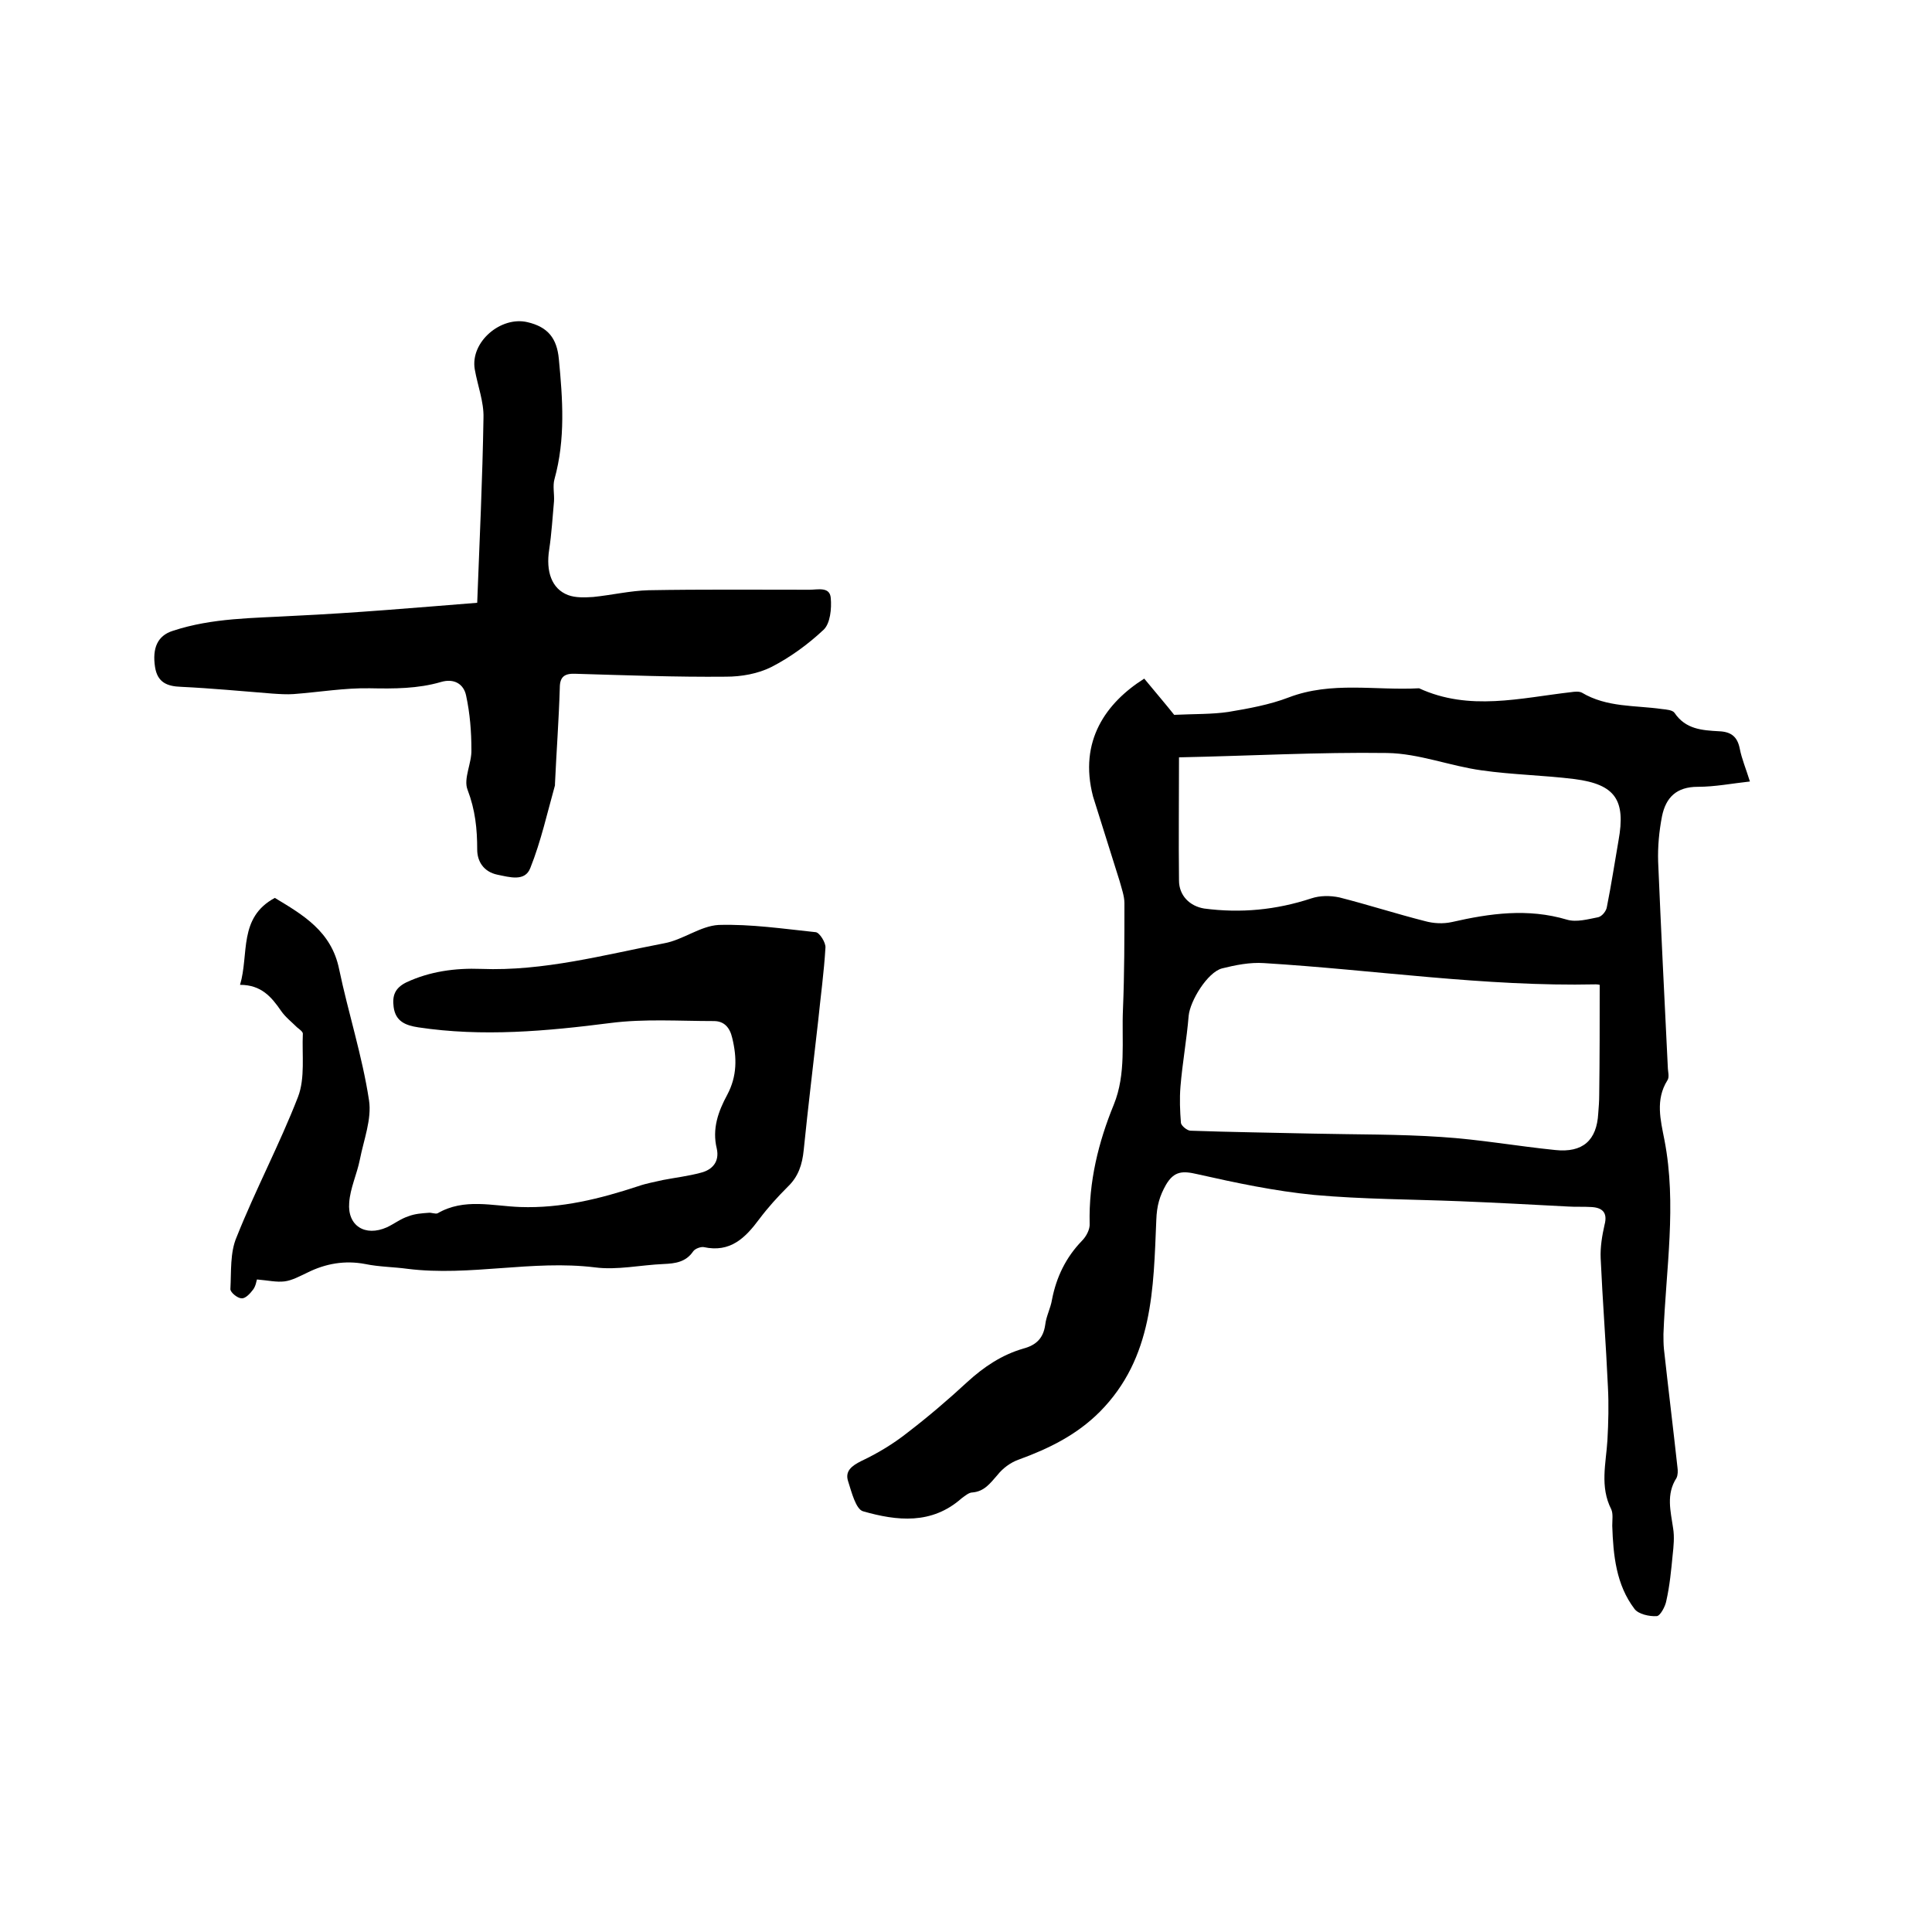
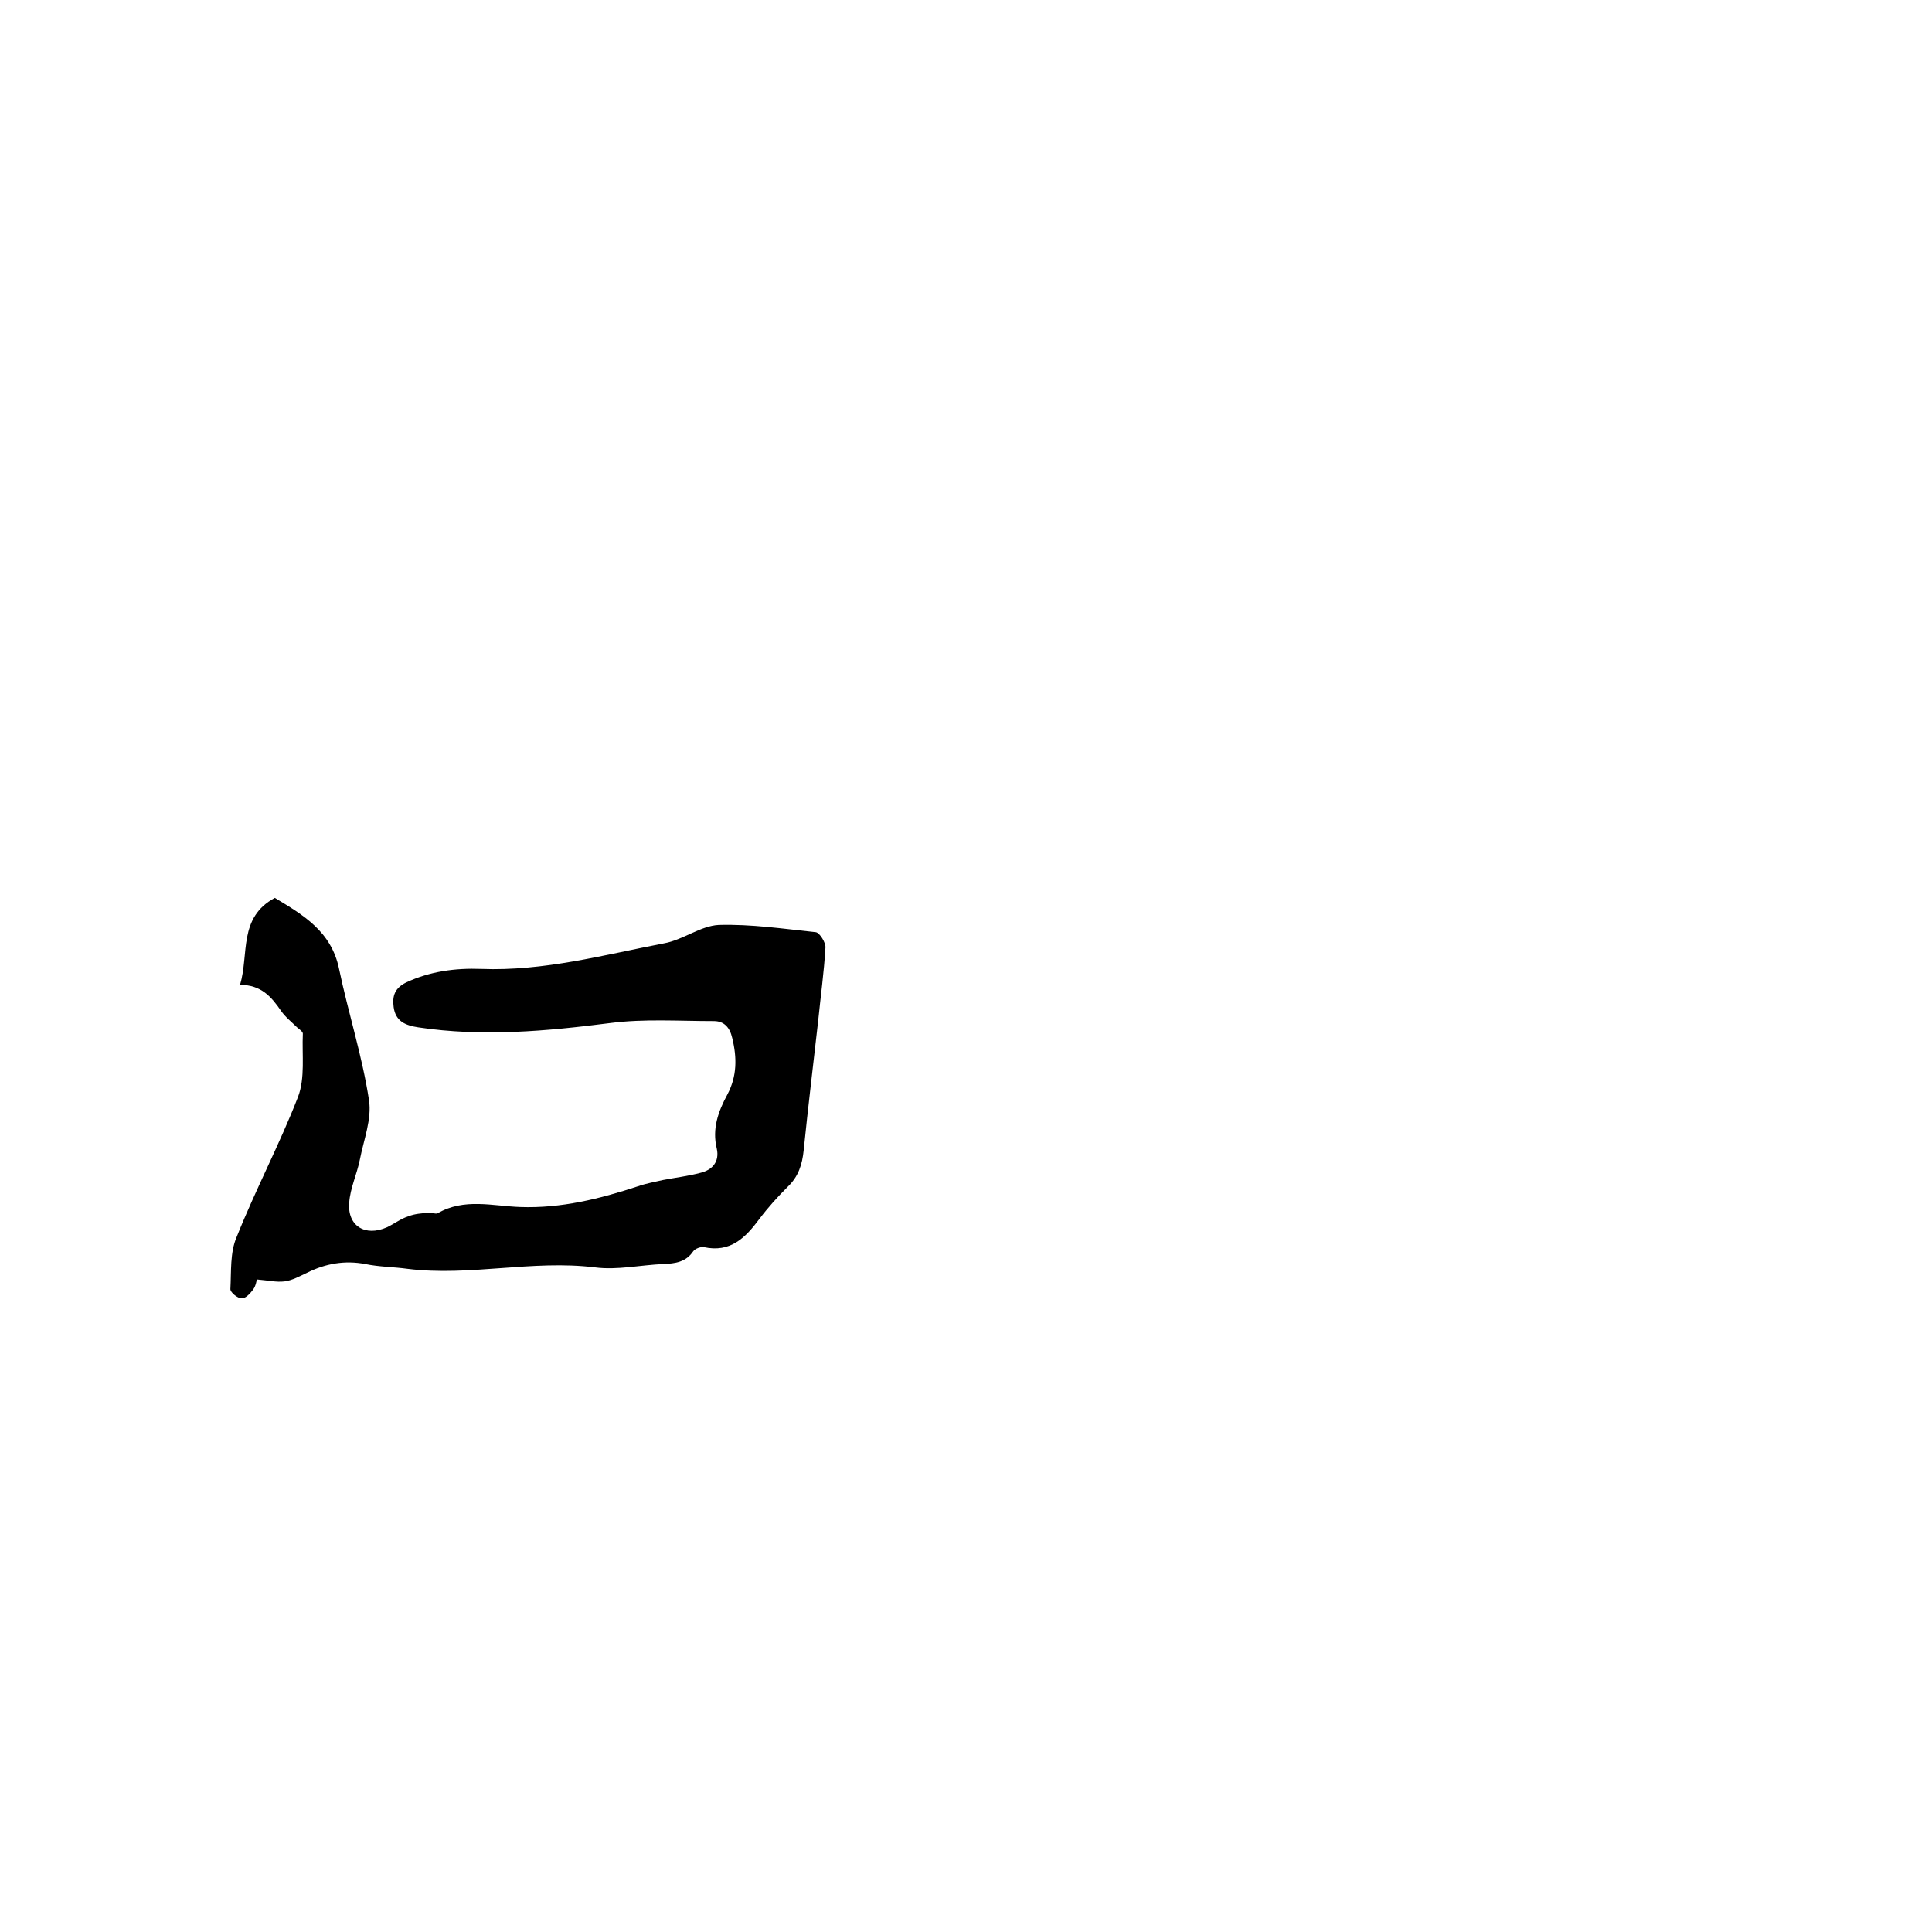
<svg xmlns="http://www.w3.org/2000/svg" enable-background="new 0 0 400 400" viewBox="0 0 400 400">
-   <path d="m236.9 140.5c2.4 2.9 4.7 5.6 6.2 7.5 4.3-.2 7.8-.1 11.2-.6 4.2-.7 8.6-1.5 12.5-3 8.9-3.4 18-1.4 27-1.9 10.4 4.8 21 2 31.5.8.7-.1 1.6-.2 2.2.1 5.2 3.1 11 2.6 16.6 3.4.9.1 2.2.2 2.6.8 2.3 3.4 5.7 3.6 9.2 3.8 2.5.1 3.8 1.1 4.3 3.6.4 2.1 1.3 4.2 2.1 6.8-3.7.4-7.2 1.1-10.8 1.1-4.4 0-6.6 2.2-7.4 6.1-.6 3.1-.9 6.3-.8 9.4.6 14.2 1.3 28.3 2 42.5 0 .9.4 2.1-.1 2.8-2.5 4-1.4 8.2-.6 12.3 2.6 13.4.3 26.8-.2 40.2 0 1 0 2.1.1 3.1.9 8.2 1.9 16.3 2.8 24.5.1.7.1 1.6-.2 2.2-2.2 3.4-1.2 6.9-.7 10.4.3 1.8.1 3.8-.1 5.6-.3 3.1-.6 6.3-1.3 9.4-.2 1.2-1.3 3.2-2 3.2-1.5.1-3.8-.4-4.6-1.5-3.8-5-4.4-11.1-4.6-17.2 0-1.2.2-2.5-.2-3.4-2.4-4.7-1.1-9.5-.8-14.3.2-3.7.3-7.4.1-11.1-.4-8.9-1.1-17.7-1.5-26.6-.1-2.3.3-4.7.8-6.9.7-2.6-.5-3.6-2.8-3.7-1.6-.1-3.2 0-4.7-.1-7.5-.4-15-.8-22.5-1.1-10-.4-20.1-.4-30.1-1.3-8.2-.8-16.2-2.5-24.2-4.3-3-.7-4.8-.7-6.5 2.2-1.3 2.3-1.9 4.3-2 7.3-.6 14.1-.6 28.5-11.7 39.7-4.8 4.8-10.5 7.6-16.8 9.9-1.7.6-3.3 1.8-4.4 3.2-1.5 1.7-2.7 3.4-5.2 3.6-.7 0-1.5.7-2.2 1.2-6.2 5.5-13.4 4.7-20.4 2.7-1.5-.4-2.4-4-3.1-6.2-.7-2.1.7-3.2 2.7-4.2 3.4-1.6 6.7-3.6 9.6-5.9 4.3-3.3 8.4-6.8 12.4-10.5 3.4-3.1 7.1-5.6 11.6-6.9 2.6-.7 4.1-2.1 4.5-4.9.2-1.8 1.1-3.4 1.4-5.2.9-4.7 2.9-8.8 6.2-12.2.9-.9 1.7-2.4 1.6-3.6-.2-8.6 1.8-16.8 5-24.6 2.6-6.4 1.6-13.2 1.9-19.8.3-7.3.3-14.6.3-21.9 0-1.5-.6-3.1-1-4.6-1.8-5.8-3.7-11.7-5.5-17.5-3-11.5 2.7-19.4 10.6-24.4zm94.3 63.4s-.4-.1-.8-.1c-23 .5-45.8-3-68.7-4.4-2.9-.2-5.9.4-8.7 1.1-3 .8-6.6 6.7-6.9 9.8-.4 4.9-1.3 9.8-1.7 14.7-.2 2.5-.1 5 .1 7.5.1.6 1.3 1.6 2 1.6 8.4.3 16.9.4 25.3.6 8.9.2 17.8.1 26.6.7 7.9.5 15.7 1.9 23.6 2.7 5.7.6 8.6-2 8.9-7.6.1-1.3.2-2.5.2-3.8.1-7.5.1-15 .1-22.8zm-87.1-47.1c0 9-.1 17.2 0 25.5 0 3.1 2.2 5.3 5.2 5.8 7.6 1 14.9.3 22.2-2.1 1.8-.6 3.9-.6 5.8-.2 5.9 1.5 11.8 3.4 17.7 4.9 1.8.5 3.8.6 5.6.2 7.9-1.8 15.7-2.9 23.8-.5 2 .6 4.4-.1 6.5-.5.8-.2 1.7-1.3 1.8-2.2.9-4.5 1.6-9.1 2.4-13.7 1.5-8.3-.6-11.6-9.1-12.7-6.4-.8-12.9-.9-19.2-1.8-6.6-.9-13-3.5-19.6-3.6-14.2-.2-28.5.6-43.1.9z" />
  <path d="m53.2 264.9c-.1.2-.2 1.3-.8 2.1s-1.6 1.9-2.4 1.8c-.8 0-2.3-1.2-2.3-1.9.2-3.6-.1-7.6 1.3-10.8 3.9-9.8 8.9-19.2 12.7-29 1.5-3.9.8-8.7 1-13.1 0-.4-.7-.9-1.2-1.3-1.1-1.1-2.4-2.1-3.3-3.4-2-2.9-4.1-5.4-8.5-5.4 1.9-6.4-.4-13.9 7.2-18 5.8 3.5 11.7 6.9 13.3 14.7 1.9 9.1 4.8 18 6.2 27.2.6 3.9-1.1 8.2-1.9 12.3-.6 3-2 5.9-2.2 8.9-.4 4.8 3.3 7.1 7.8 5.1 1.5-.7 2.9-1.8 4.5-2.3 1.3-.5 2.7-.6 4.1-.7.6-.1 1.4.3 1.9.1 5.5-3.2 11.4-1.5 17.1-1.3 8.5.3 16.5-1.7 24.4-4.3 1.7-.6 3.5-.9 5.2-1.3 2.6-.5 5.2-.8 7.8-1.5 2.4-.6 3.9-2.3 3.3-5-1-4.1.3-7.7 2.2-11.2 2-3.8 2-7.6 1-11.7-.5-2.2-1.7-3.5-3.8-3.5-7.2 0-14.4-.5-21.4.4-13.3 1.7-26.5 2.9-39.8.9-2.6-.4-4.7-1.2-5.1-4.2-.3-2.3.2-3.9 2.6-5.1 4.9-2.3 10.2-3 15.5-2.8 13 .5 25.4-2.9 37.9-5.3 3.9-.7 7.5-3.6 11.3-3.8 6.7-.2 13.4.8 20.1 1.5.8.1 2.1 2.2 2 3.2-.3 5.1-1 10.1-1.5 15.1-1 8.9-2.1 17.9-3 26.8-.3 3-1.1 5.5-3.3 7.6-2.1 2.1-4.1 4.3-5.9 6.7-2.9 3.9-6 7-11.5 5.8-.6-.1-1.8.3-2.2.9-1.5 2.2-3.7 2.5-6.1 2.6-4.8.2-9.6 1.3-14.2.7-13-1.6-25.9 1.9-38.8.3-2.9-.4-5.9-.4-8.8-1-4.2-.8-8.2-.1-12 1.8-1.5.7-3.1 1.6-4.7 1.8-1.7.2-3.3-.2-5.7-.4z" />
-   <path d="m98.8 124.8c.5-13.1 1.1-25.7 1.3-38.3.1-3.3-1.2-6.6-1.8-10-1-5.7 5.4-11.1 10.9-9.8 4.3 1 6.1 3.4 6.5 7.6.8 8.3 1.4 16.6-.9 24.9-.4 1.4 0 3.1-.1 4.6-.3 3.3-.5 6.7-1 10-.7 4.5.5 8.1 3.9 9.4 1.6.6 3.5.5 5.2.4 3.9-.4 7.7-1.3 11.5-1.4 11.1-.2 22.2-.1 33.3-.1 1.7 0 4.2-.7 4.4 1.7.2 2.2-.1 5.3-1.5 6.6-3.2 3-6.9 5.7-10.8 7.7-2.8 1.4-6.2 2-9.4 2-10.4.1-20.7-.3-31.1-.6-2.2-.1-3.3.5-3.3 2.9-.2 6.7-.7 13.3-1 19.9v.3c-1.6 5.7-2.9 11.6-5.1 17.1-1.1 2.9-4.3 1.9-6.8 1.4-2.9-.6-4.2-2.8-4.2-5.2 0-4.3-.4-8.2-2-12.4-.9-2.3.9-5.5.8-8.3 0-3.7-.3-7.5-1.1-11.2-.5-2.4-2.5-3.6-5.2-2.8-4.8 1.4-9.7 1.4-14.7 1.3-5.2-.1-10.5.8-15.8 1.2-1.4.1-2.9 0-4.4-.1-6.3-.5-12.6-1.1-18.9-1.4-2.9-.1-4.9-.9-5.4-4.1-.6-3.9.5-6.5 3.7-7.5 8.2-2.7 16.6-2.6 25.1-3.1 12.8-.6 25.3-1.7 37.9-2.7z" />
</svg>